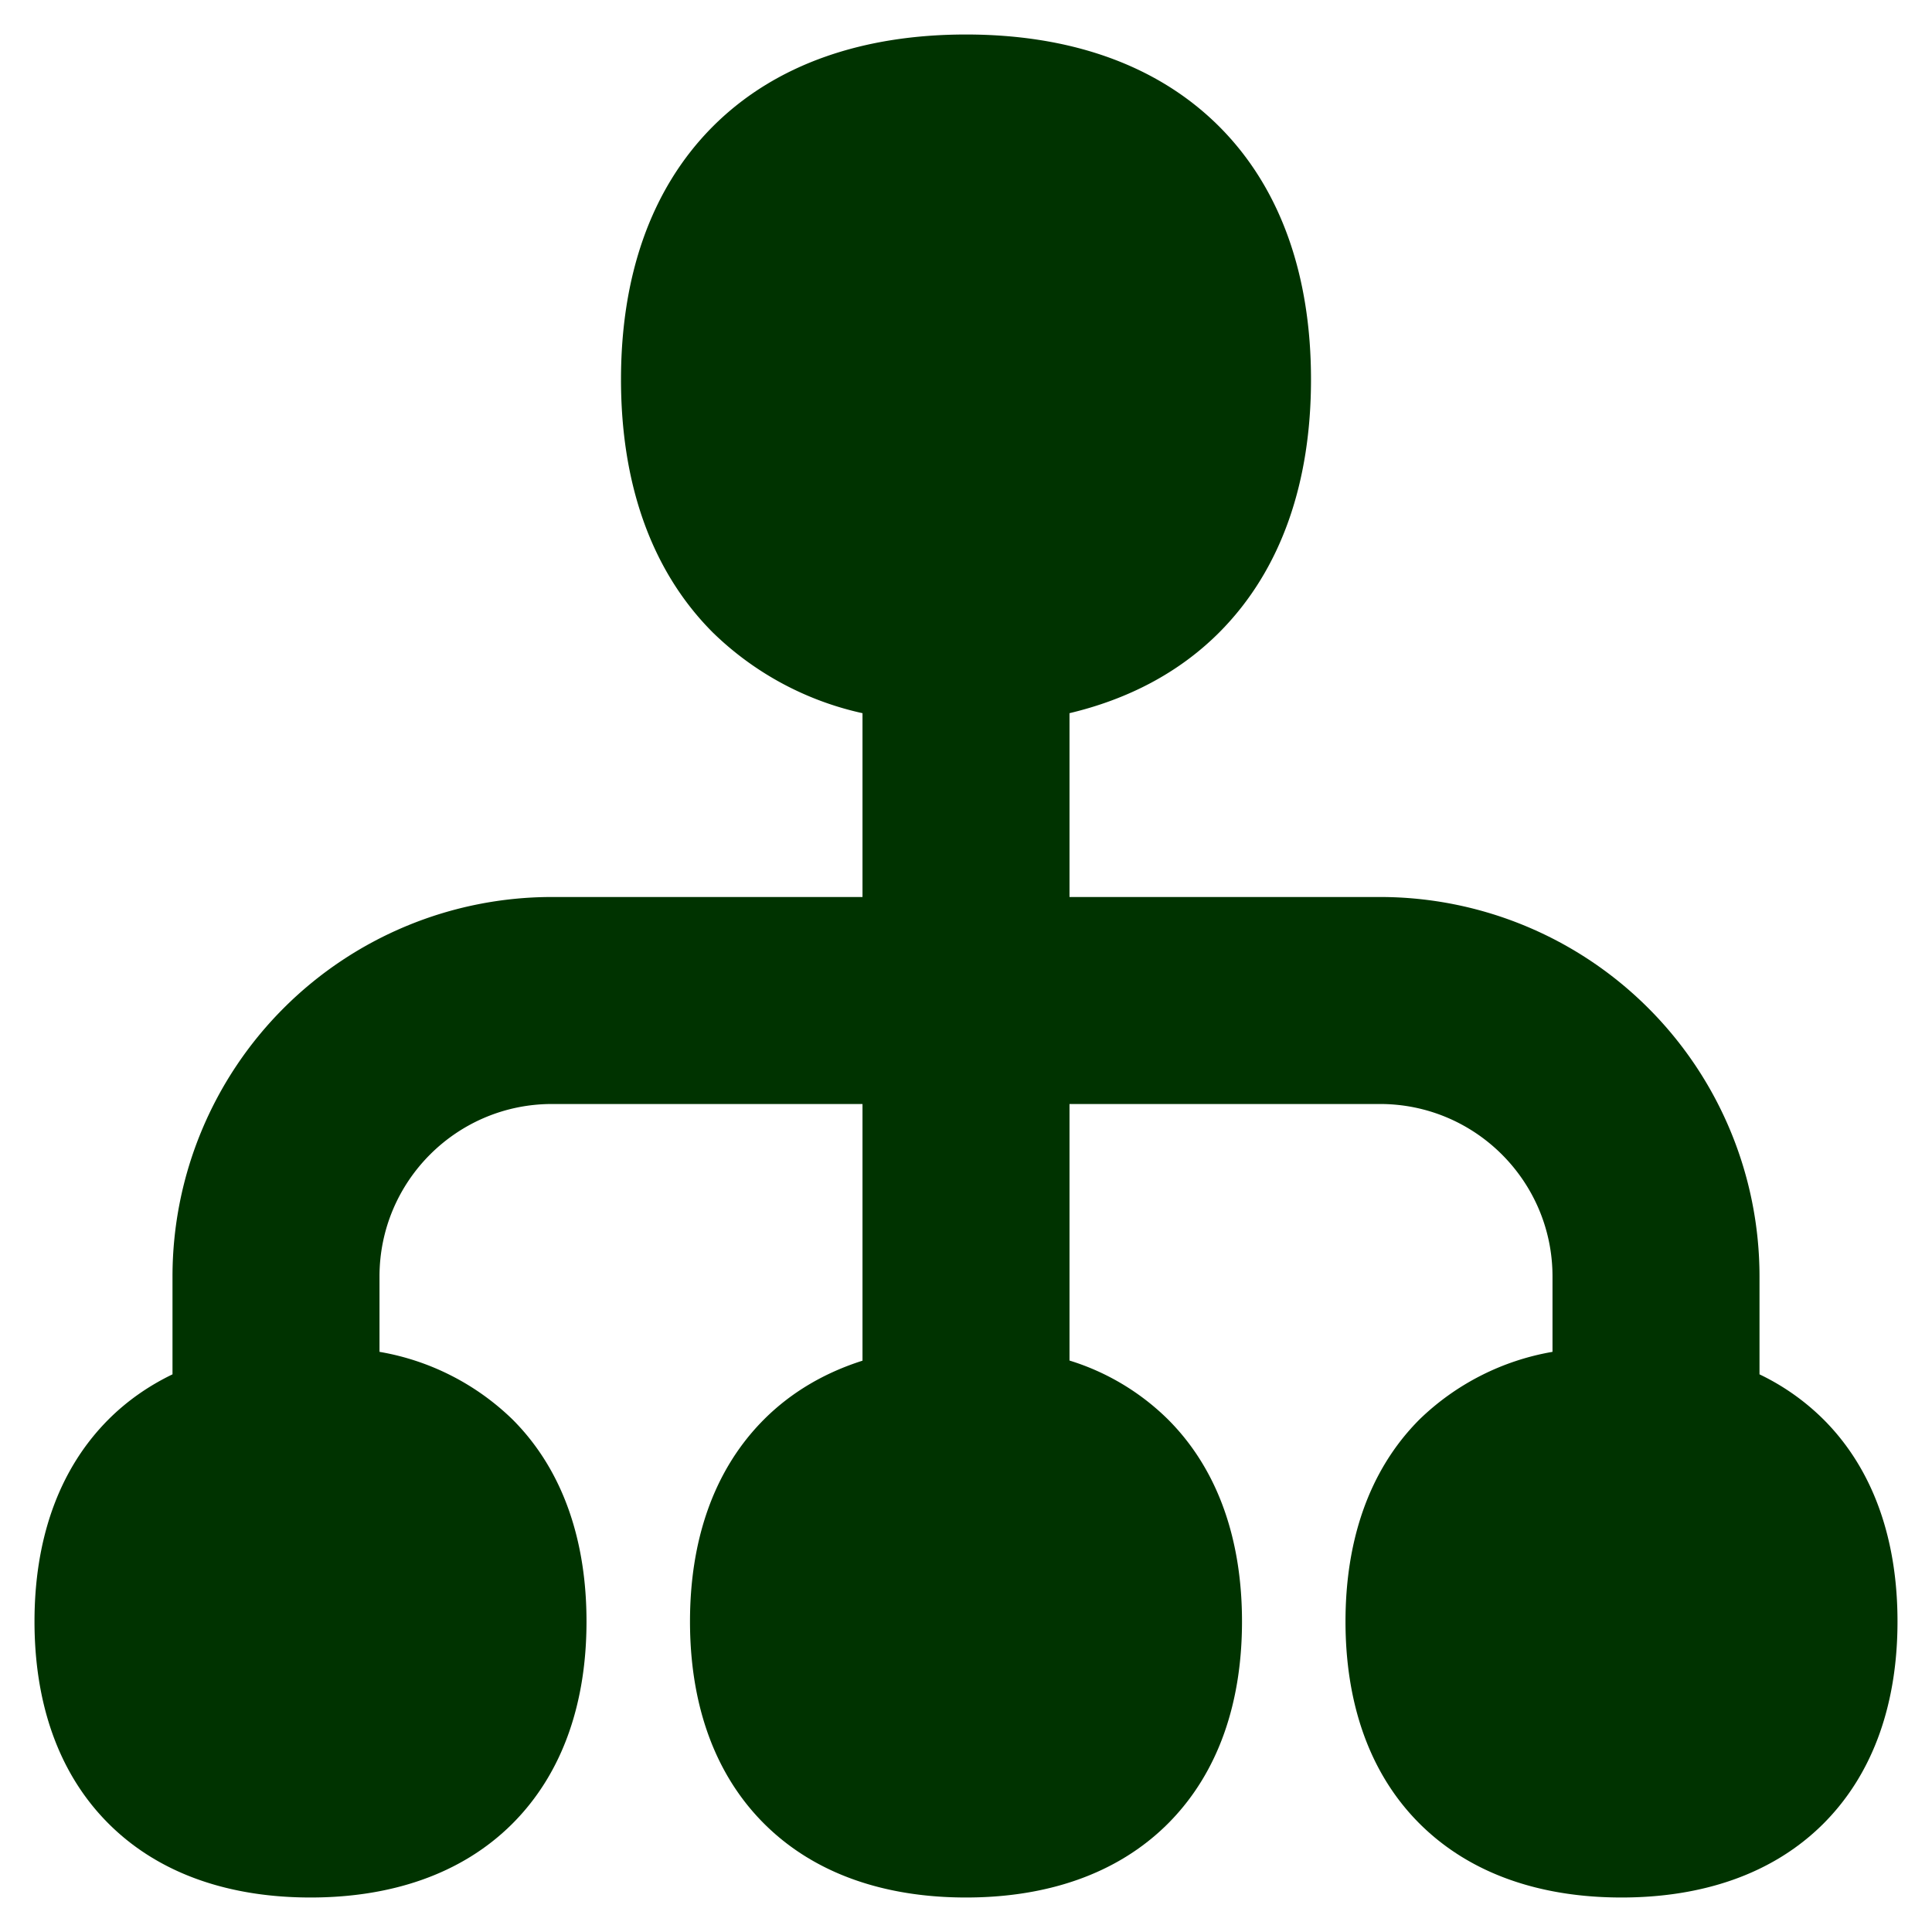
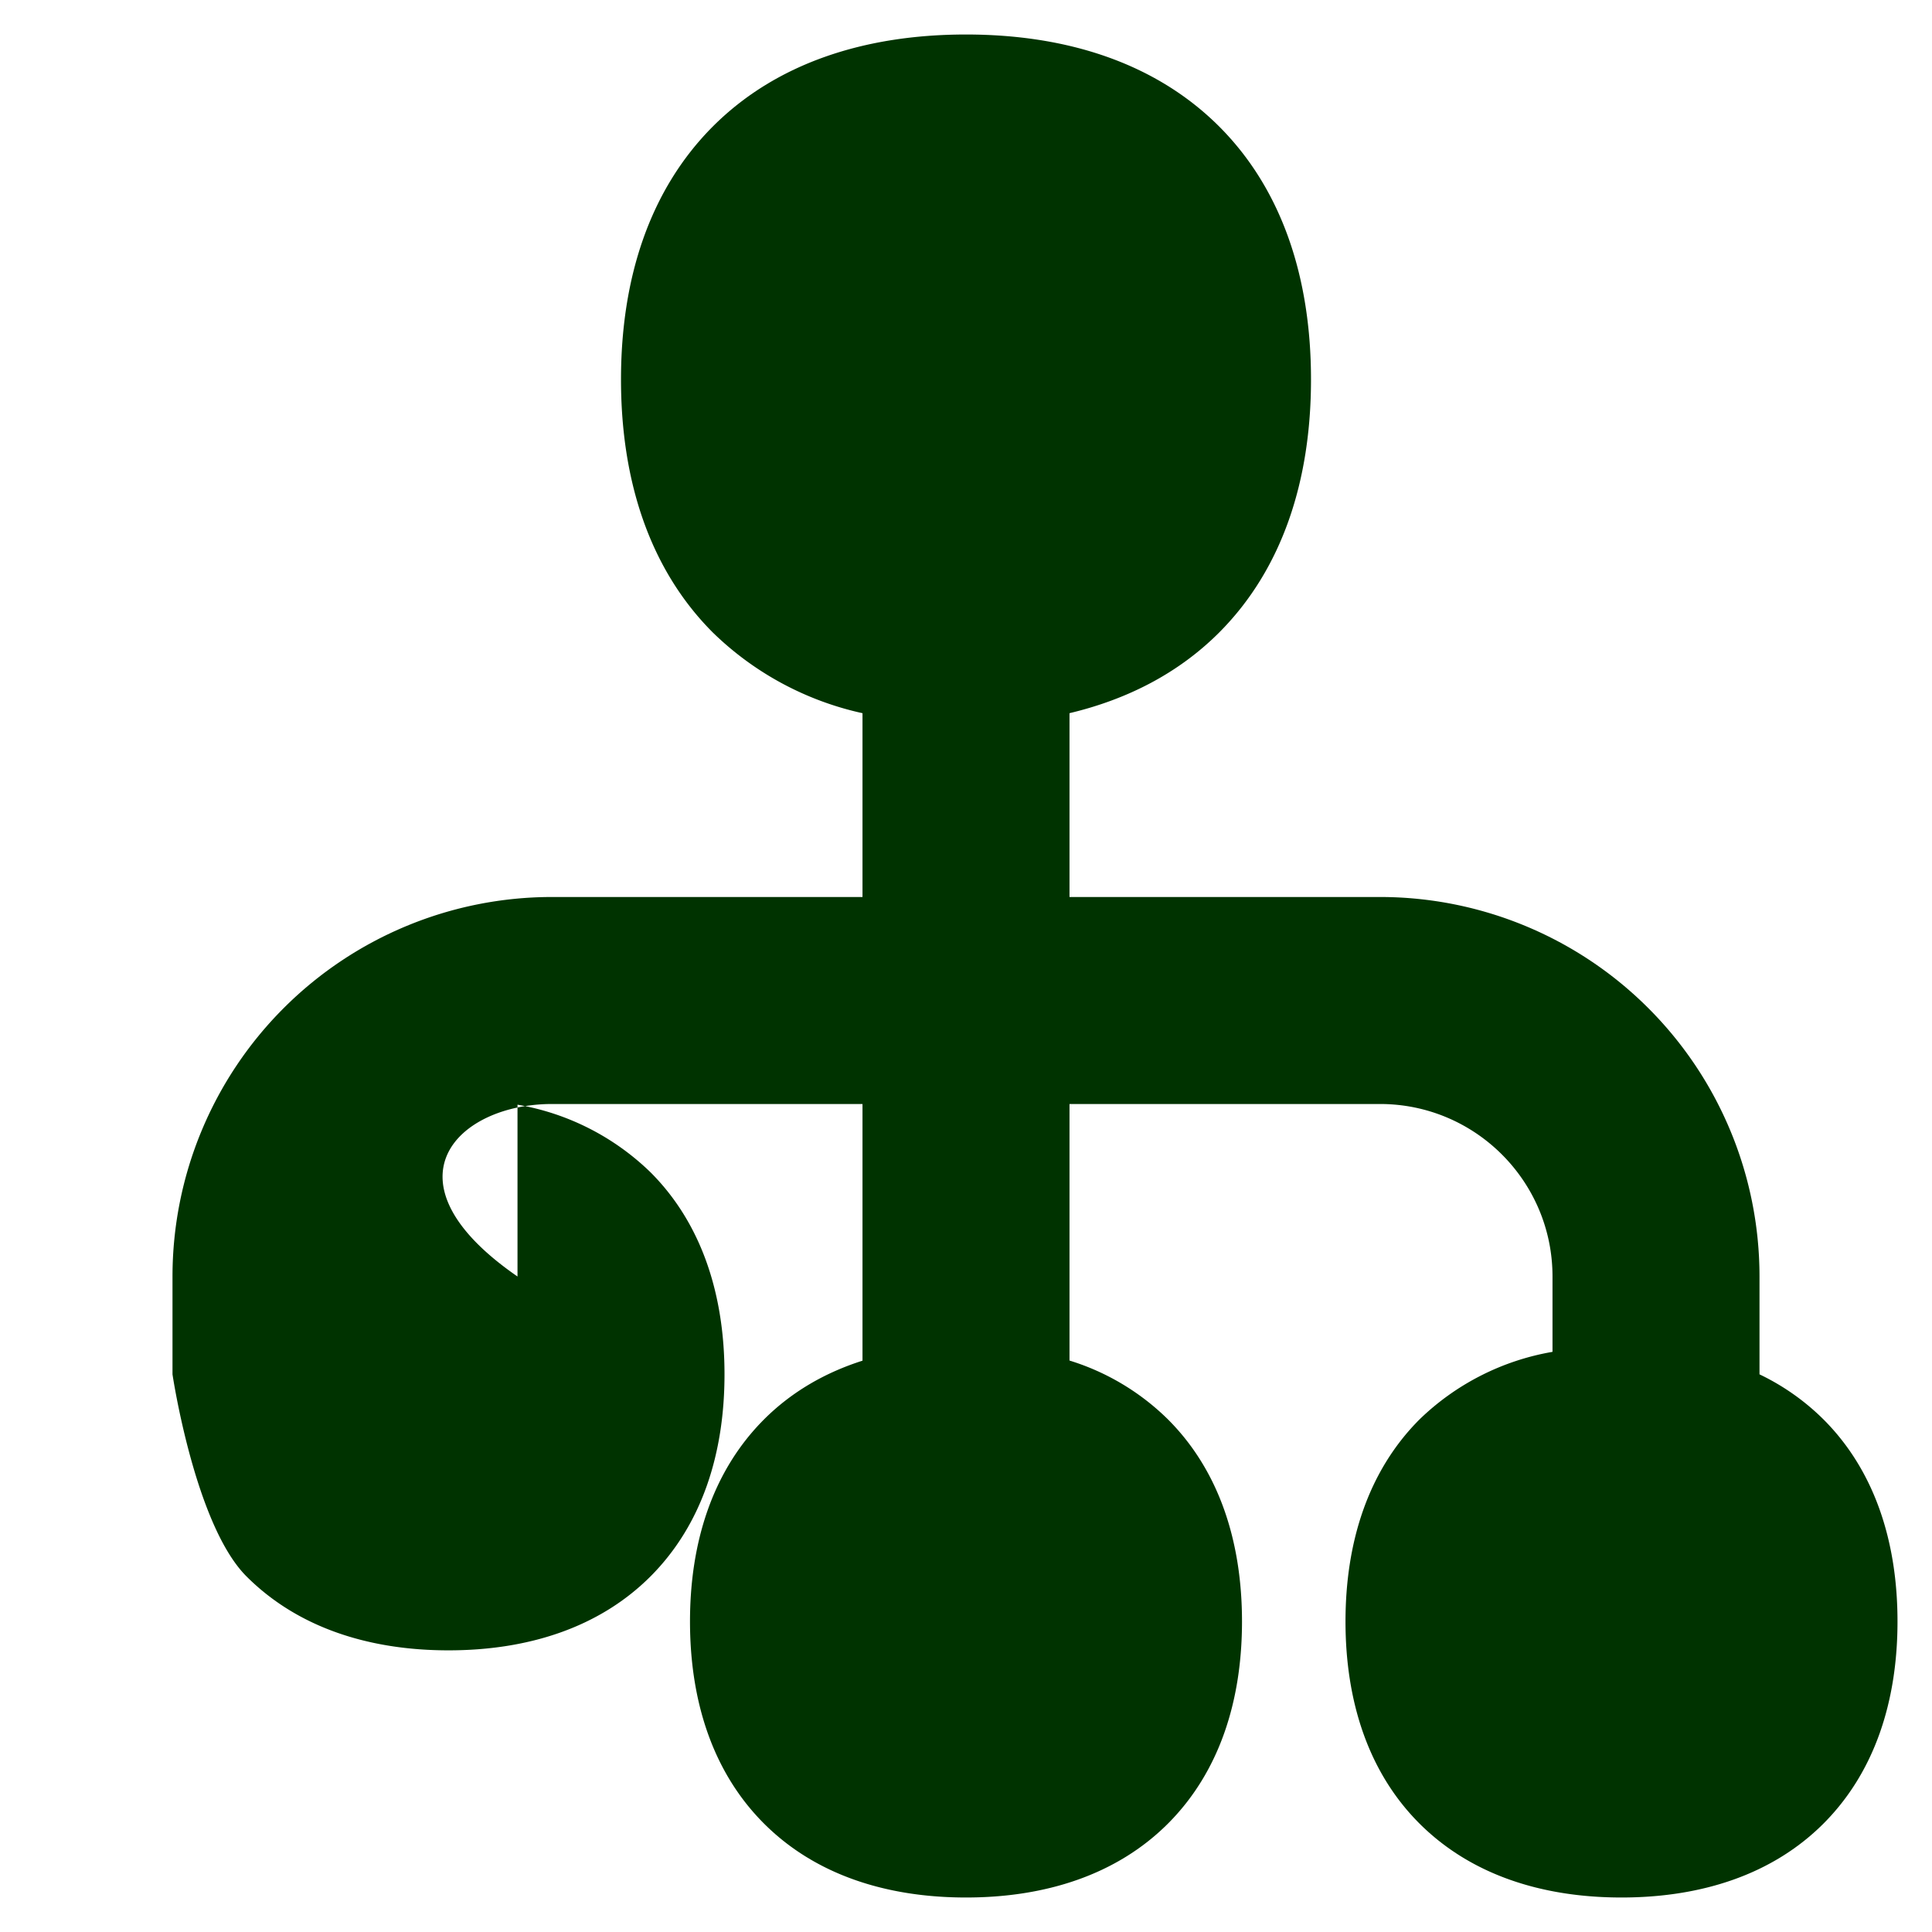
<svg xmlns="http://www.w3.org/2000/svg" fill="none" viewBox="0 0 14 14" height="14" width="14">
  <g id="hierarchy-2--node-organization-links-structure-link-nodes-network-hierarchy">
-     <path id="Union" fill="#003300" fill-rule="evenodd" d="M7 0.25c-0.732 0 -1.375 0.207 -1.834 0.666 -0.459 0.46 -0.666 1.102 -0.666 1.834s0.207 1.375 0.666 1.834a2.24 2.24 0 0 0 1.084 0.584V6.5H4a2.75 2.75 0 0 0 -2.75 2.75v0.709c-0.17 0.082 -0.327 0.19 -0.464 0.327 -0.374 0.375 -0.536 0.892 -0.536 1.464s0.162 1.09 0.536 1.464c0.374 0.374 0.892 0.536 1.464 0.536s1.09 -0.162 1.464 -0.536c0.374 -0.375 0.536 -0.892 0.536 -1.464s-0.162 -1.09 -0.536 -1.464a1.822 1.822 0 0 0 -0.964 -0.49V9.25C2.75 8.56 3.31 8 4 8h2.25v1.86c-0.27 0.086 -0.513 0.225 -0.714 0.426 -0.374 0.375 -0.536 0.892 -0.536 1.464s0.162 1.09 0.536 1.464c0.374 0.374 0.892 0.536 1.464 0.536s1.09 -0.162 1.464 -0.536c0.374 -0.375 0.536 -0.892 0.536 -1.464s-0.162 -1.09 -0.536 -1.464a1.748 1.748 0 0 0 -0.714 -0.427V8H10c0.69 0 1.25 0.56 1.25 1.25v0.546a1.83 1.83 0 0 0 -0.964 0.49c-0.374 0.375 -0.536 0.892 -0.536 1.464s0.162 1.09 0.536 1.464c0.375 0.374 0.892 0.536 1.464 0.536s1.09 -0.162 1.464 -0.536c0.374 -0.375 0.536 -0.892 0.536 -1.464s-0.162 -1.09 -0.536 -1.464a1.696 1.696 0 0 0 -0.464 -0.327V9.25A2.75 2.75 0 0 0 10 6.5H7.75V5.168c0.42 -0.1 0.79 -0.29 1.084 -0.584 0.459 -0.46 0.666 -1.102 0.666 -1.834S9.293 1.375 8.834 0.916C8.374 0.457 7.732 0.25 7 0.25Z" clip-rule="evenodd" stroke-width="1" />
+     <path id="Union" fill="#003300" fill-rule="evenodd" d="M7 0.25c-0.732 0 -1.375 0.207 -1.834 0.666 -0.459 0.46 -0.666 1.102 -0.666 1.834s0.207 1.375 0.666 1.834a2.24 2.24 0 0 0 1.084 0.584V6.5H4a2.75 2.75 0 0 0 -2.75 2.75v0.709s0.162 1.09 0.536 1.464c0.374 0.374 0.892 0.536 1.464 0.536s1.09 -0.162 1.464 -0.536c0.374 -0.375 0.536 -0.892 0.536 -1.464s-0.162 -1.09 -0.536 -1.464a1.822 1.822 0 0 0 -0.964 -0.49V9.25C2.75 8.56 3.31 8 4 8h2.25v1.86c-0.27 0.086 -0.513 0.225 -0.714 0.426 -0.374 0.375 -0.536 0.892 -0.536 1.464s0.162 1.09 0.536 1.464c0.374 0.374 0.892 0.536 1.464 0.536s1.09 -0.162 1.464 -0.536c0.374 -0.375 0.536 -0.892 0.536 -1.464s-0.162 -1.09 -0.536 -1.464a1.748 1.748 0 0 0 -0.714 -0.427V8H10c0.69 0 1.25 0.56 1.25 1.25v0.546a1.83 1.83 0 0 0 -0.964 0.49c-0.374 0.375 -0.536 0.892 -0.536 1.464s0.162 1.09 0.536 1.464c0.375 0.374 0.892 0.536 1.464 0.536s1.09 -0.162 1.464 -0.536c0.374 -0.375 0.536 -0.892 0.536 -1.464s-0.162 -1.09 -0.536 -1.464a1.696 1.696 0 0 0 -0.464 -0.327V9.25A2.75 2.75 0 0 0 10 6.5H7.75V5.168c0.42 -0.1 0.79 -0.29 1.084 -0.584 0.459 -0.46 0.666 -1.102 0.666 -1.834S9.293 1.375 8.834 0.916C8.374 0.457 7.732 0.25 7 0.25Z" clip-rule="evenodd" stroke-width="1" />
  </g>
</svg>